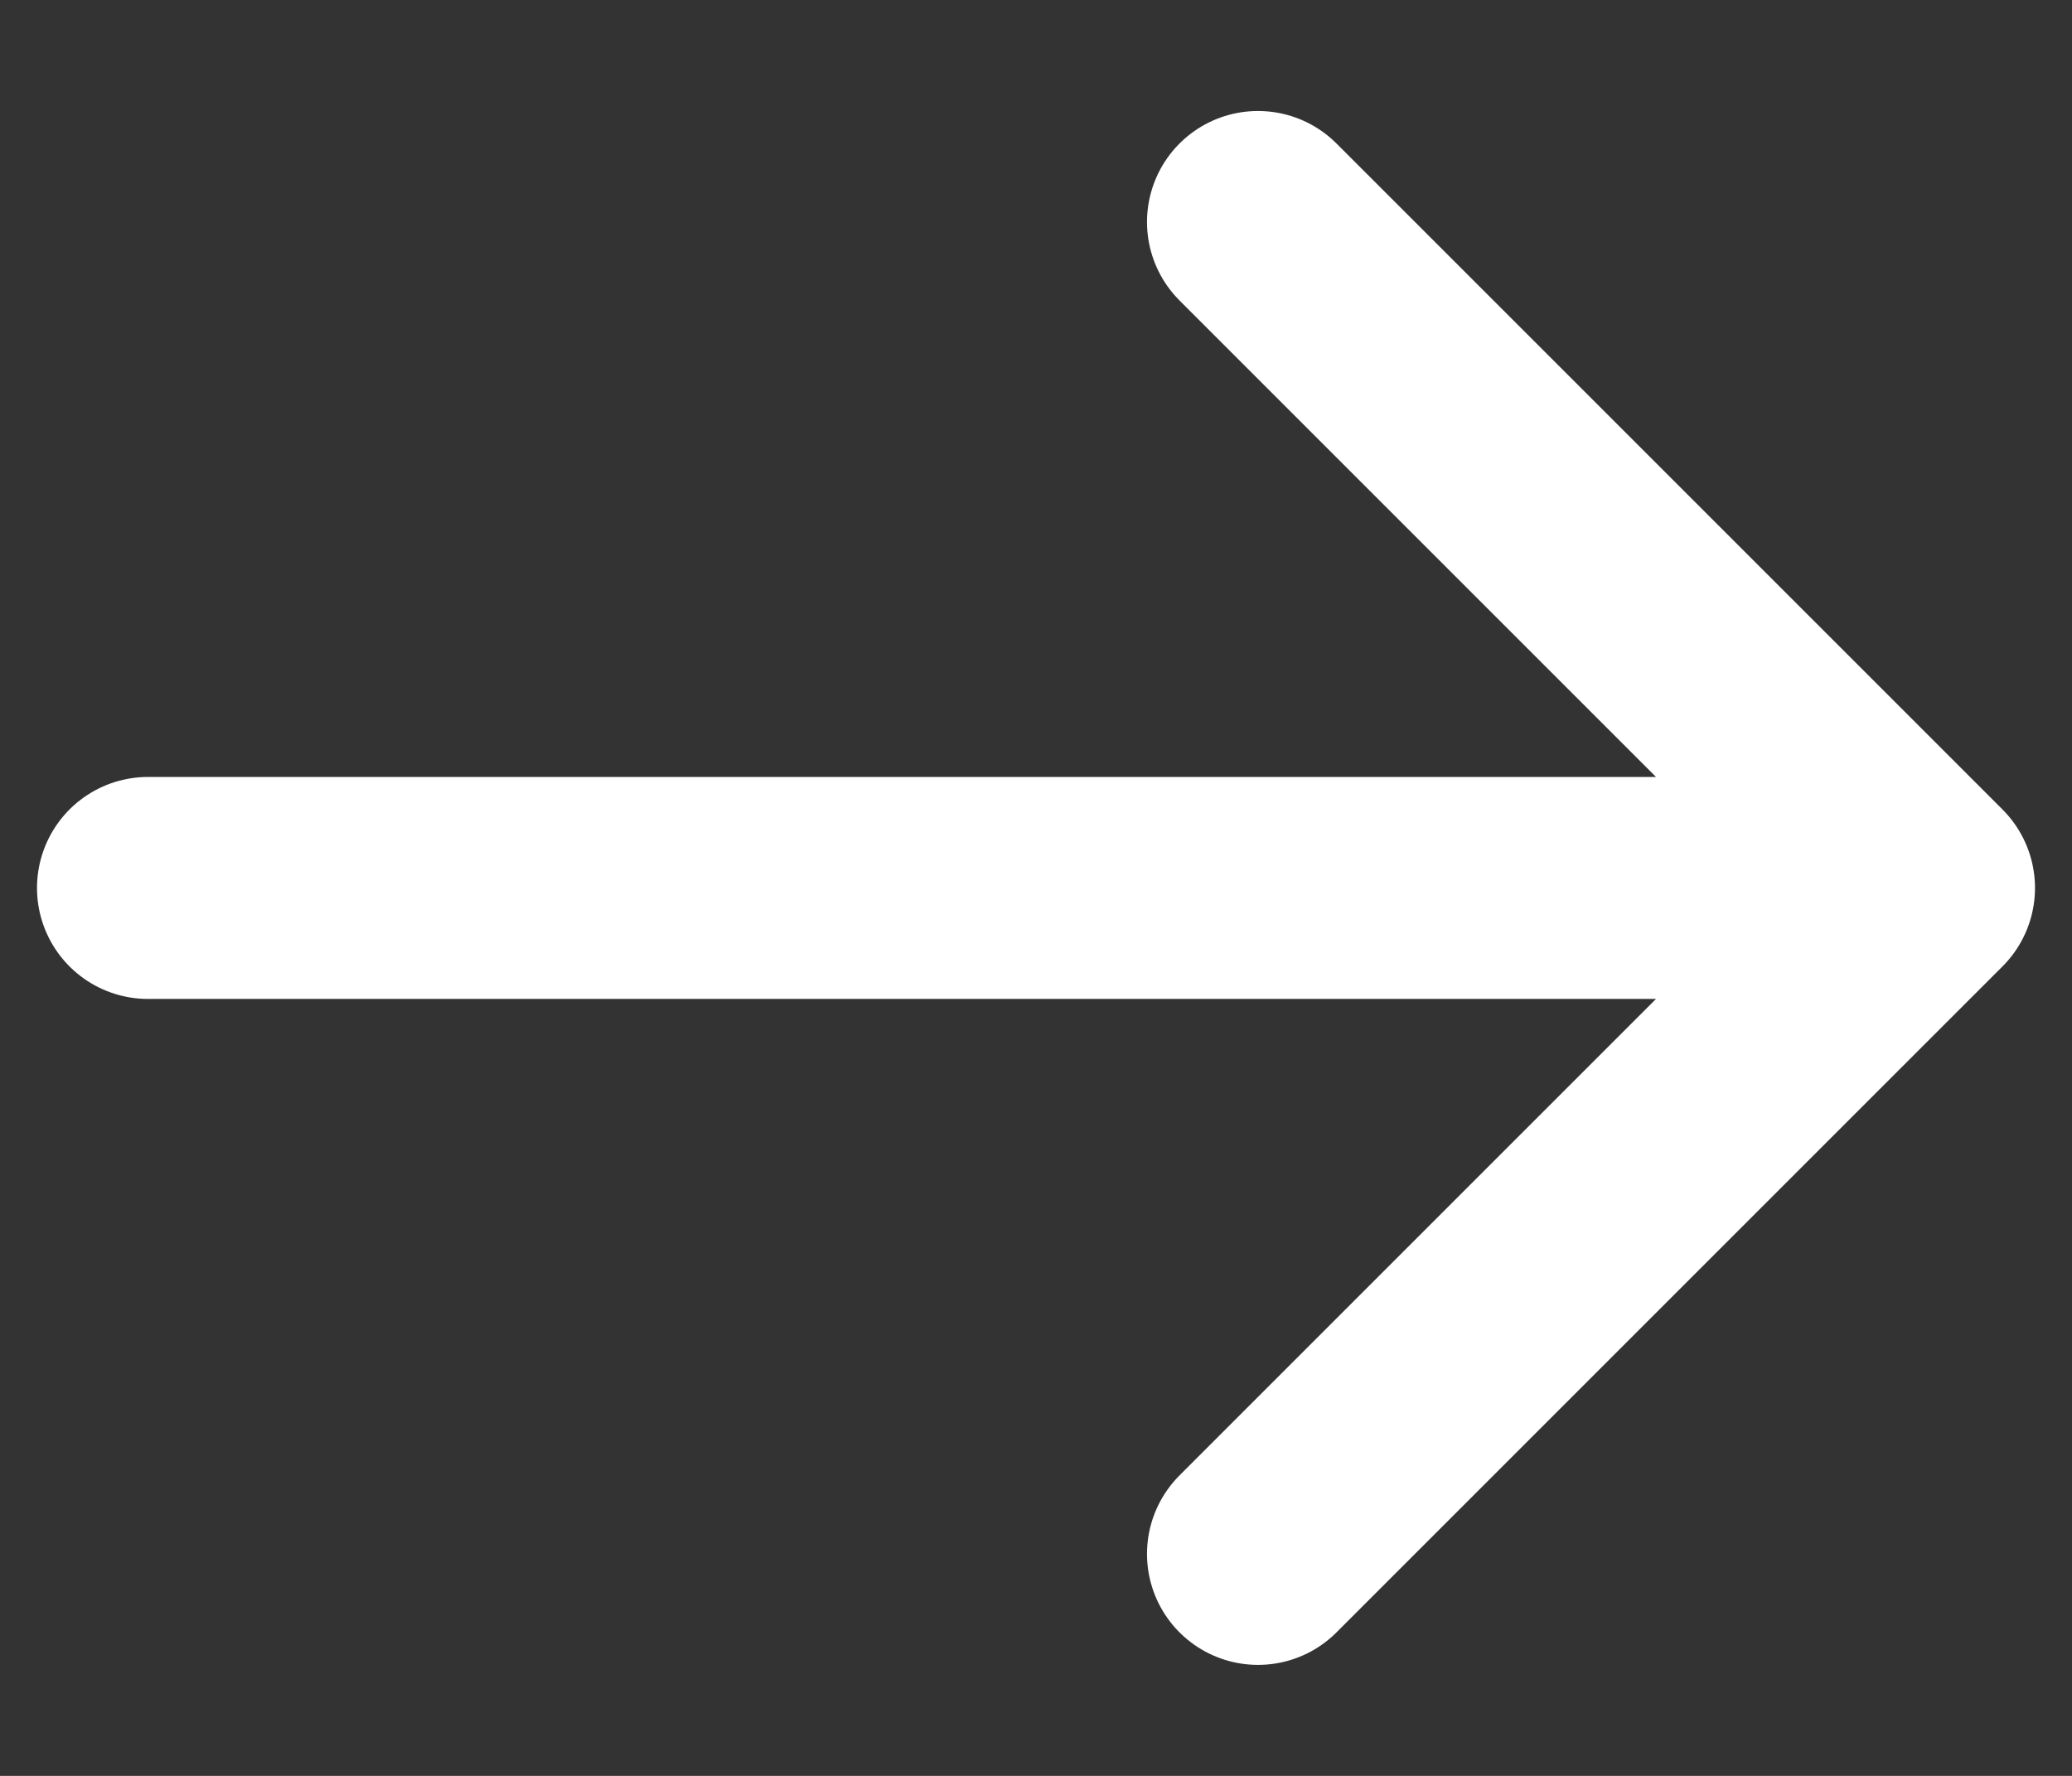
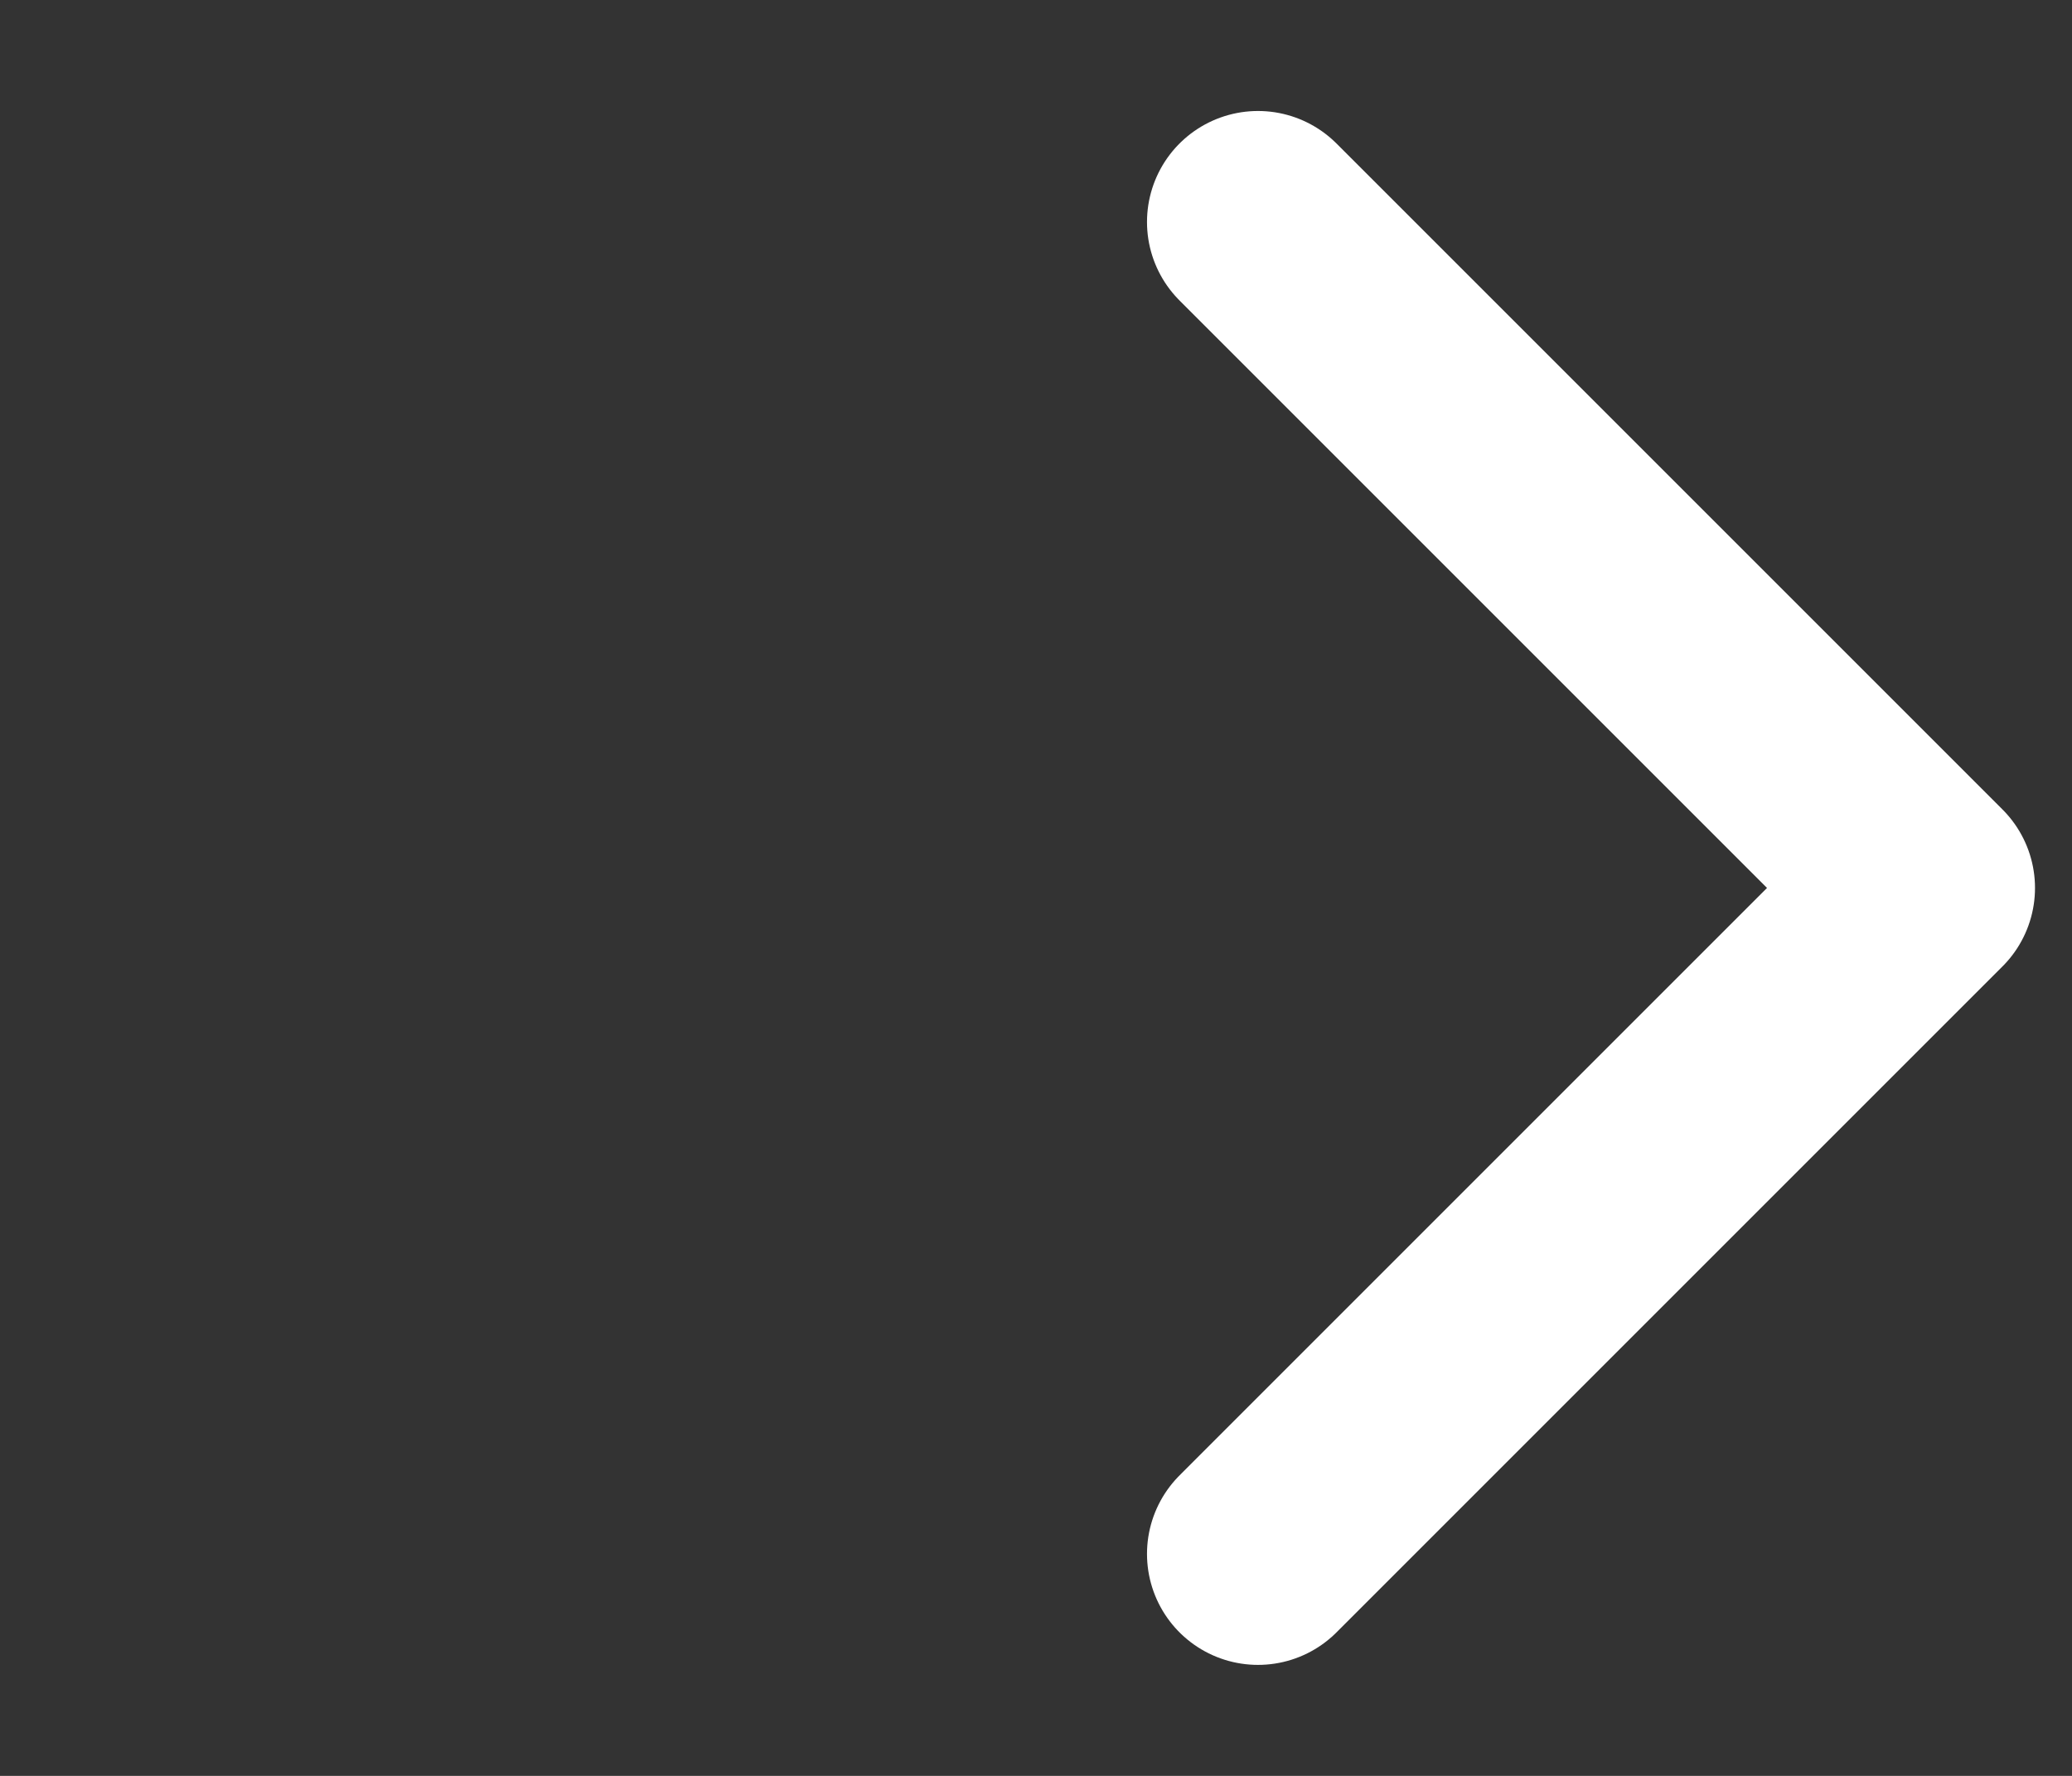
<svg xmlns="http://www.w3.org/2000/svg" width="14" height="12" viewBox="0 0 14 12" fill="none">
  <rect x="0" y="0" width="14" height="12" fill="#333333" stroke="none" />
-   <path d="M1 6L13 6M13 6L8.5 10.5M13 6L8.5 1.5" stroke="white" stroke-width="1.5" stroke-linecap="round" stroke-linejoin="round" />
+   <path d="M1 6M13 6L8.5 10.5M13 6L8.5 1.5" stroke="white" stroke-width="1.5" stroke-linecap="round" stroke-linejoin="round" />
</svg>